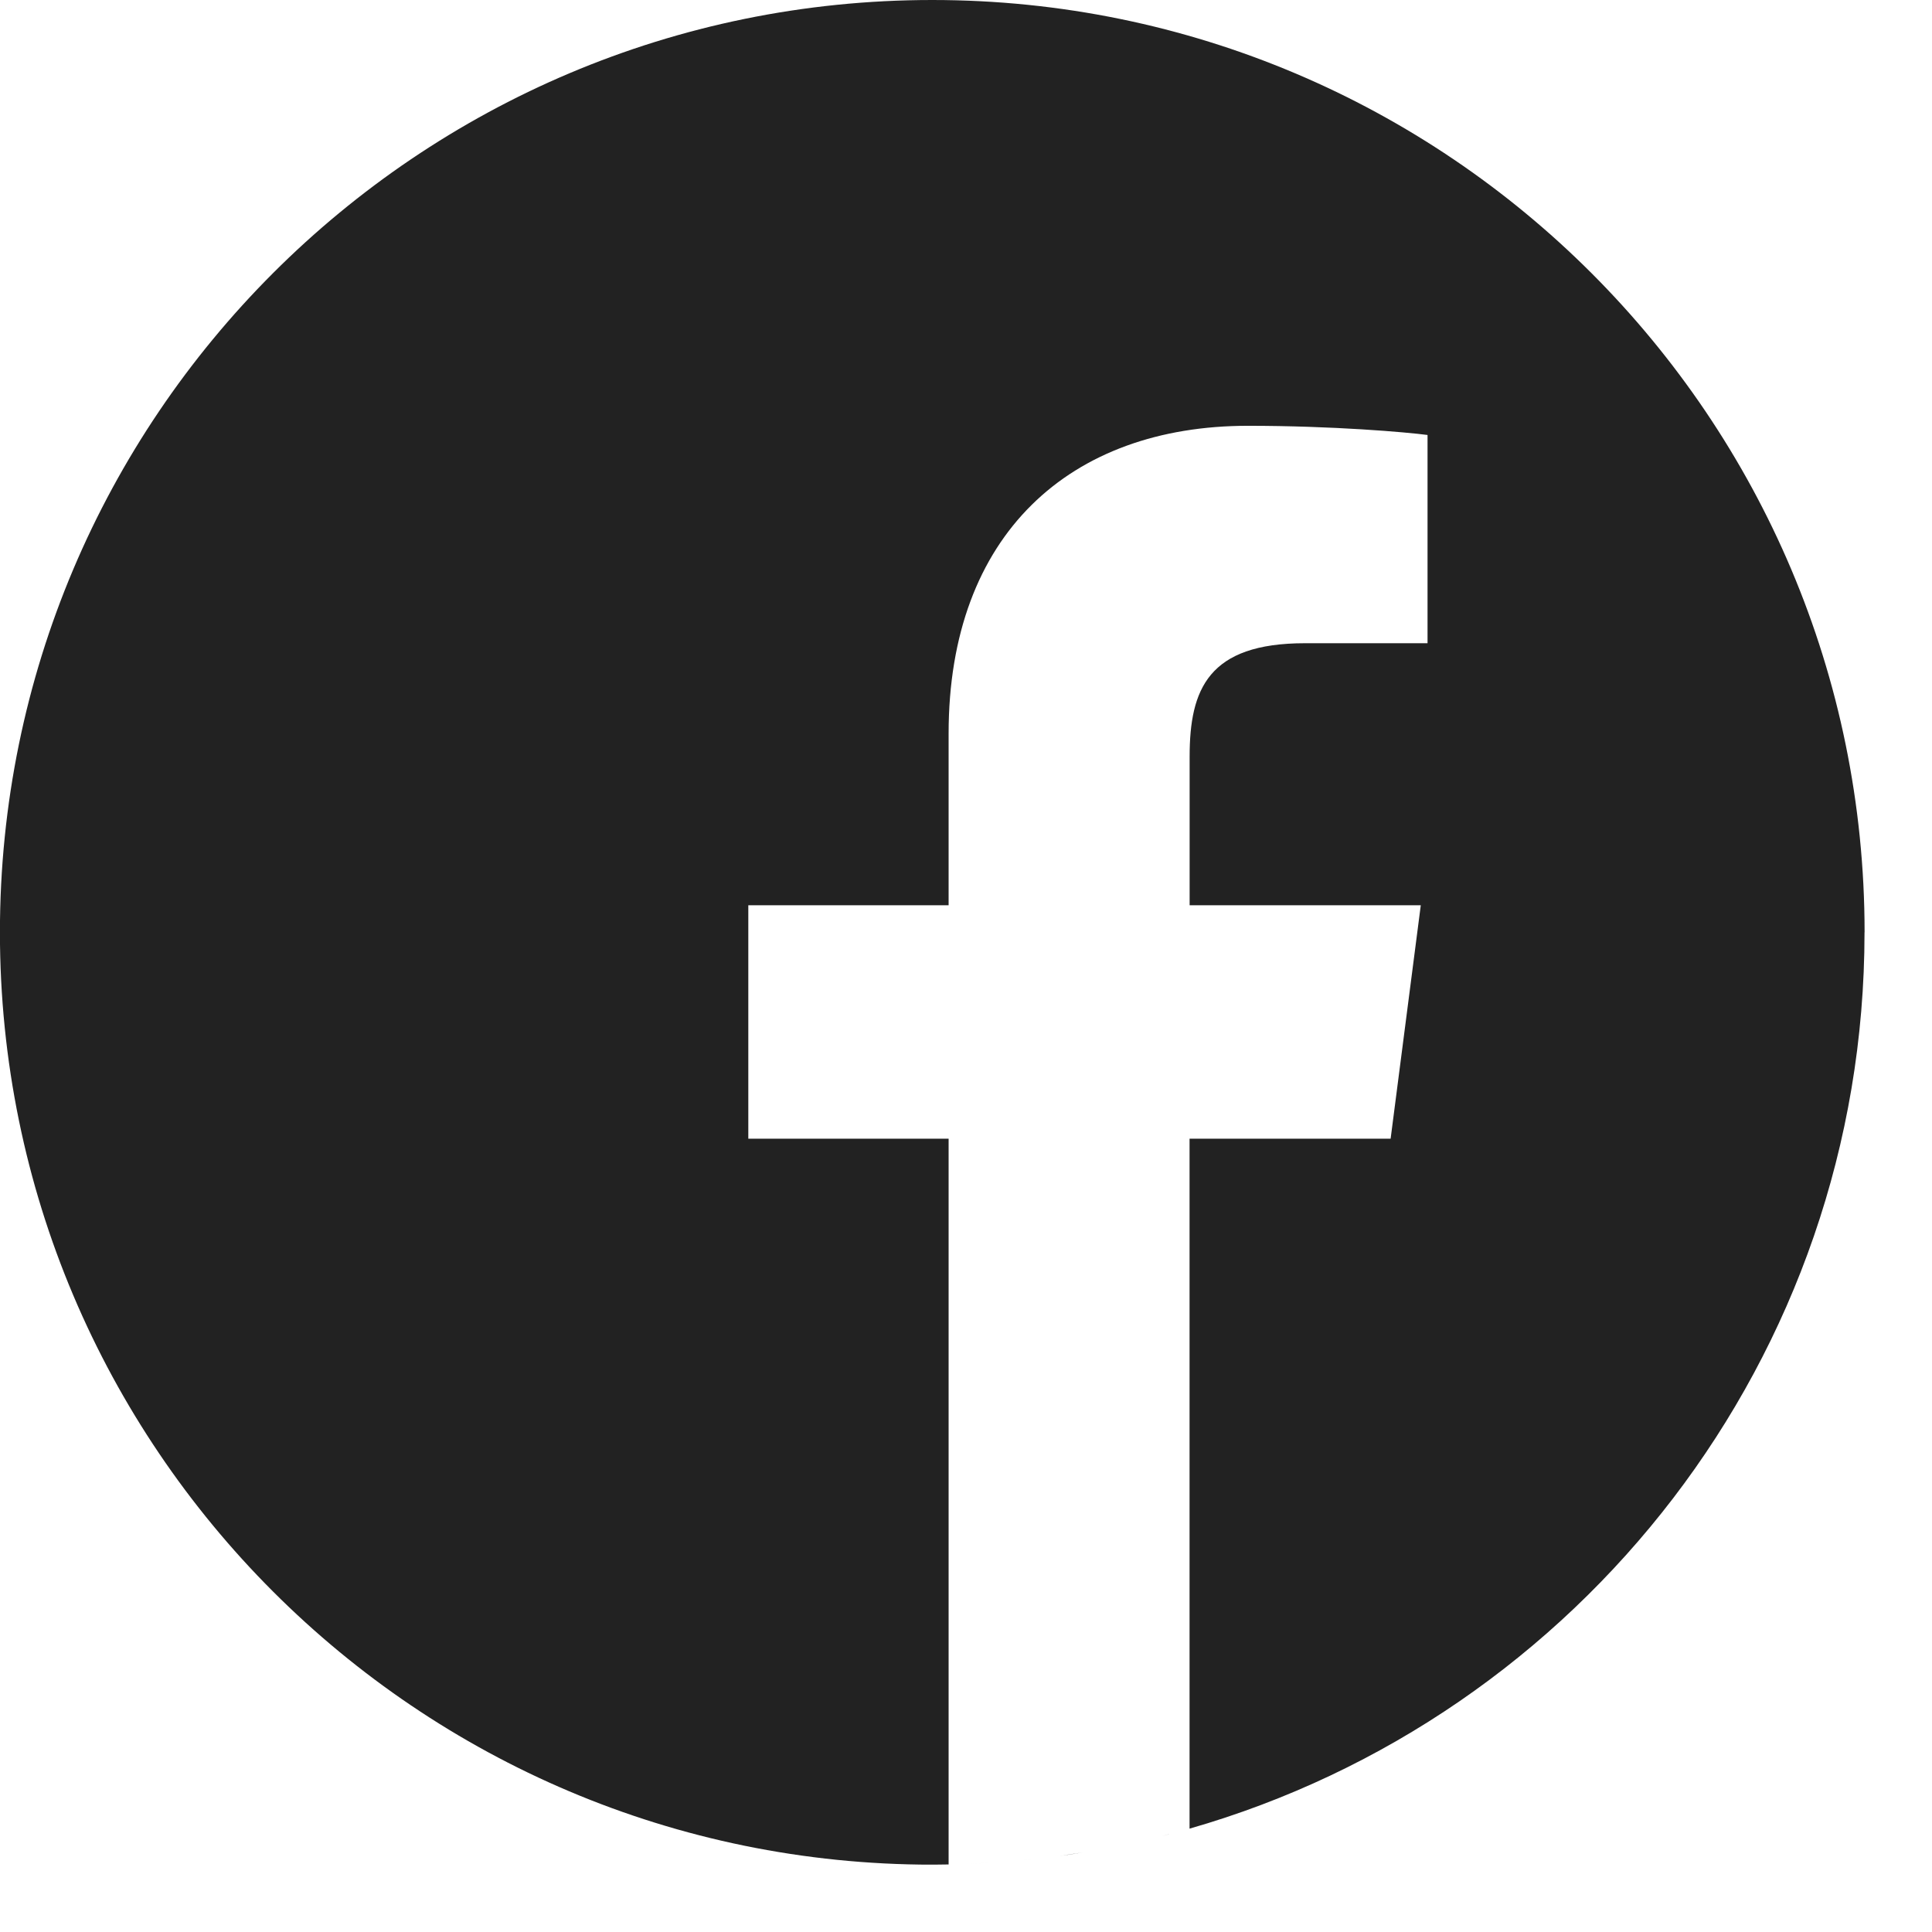
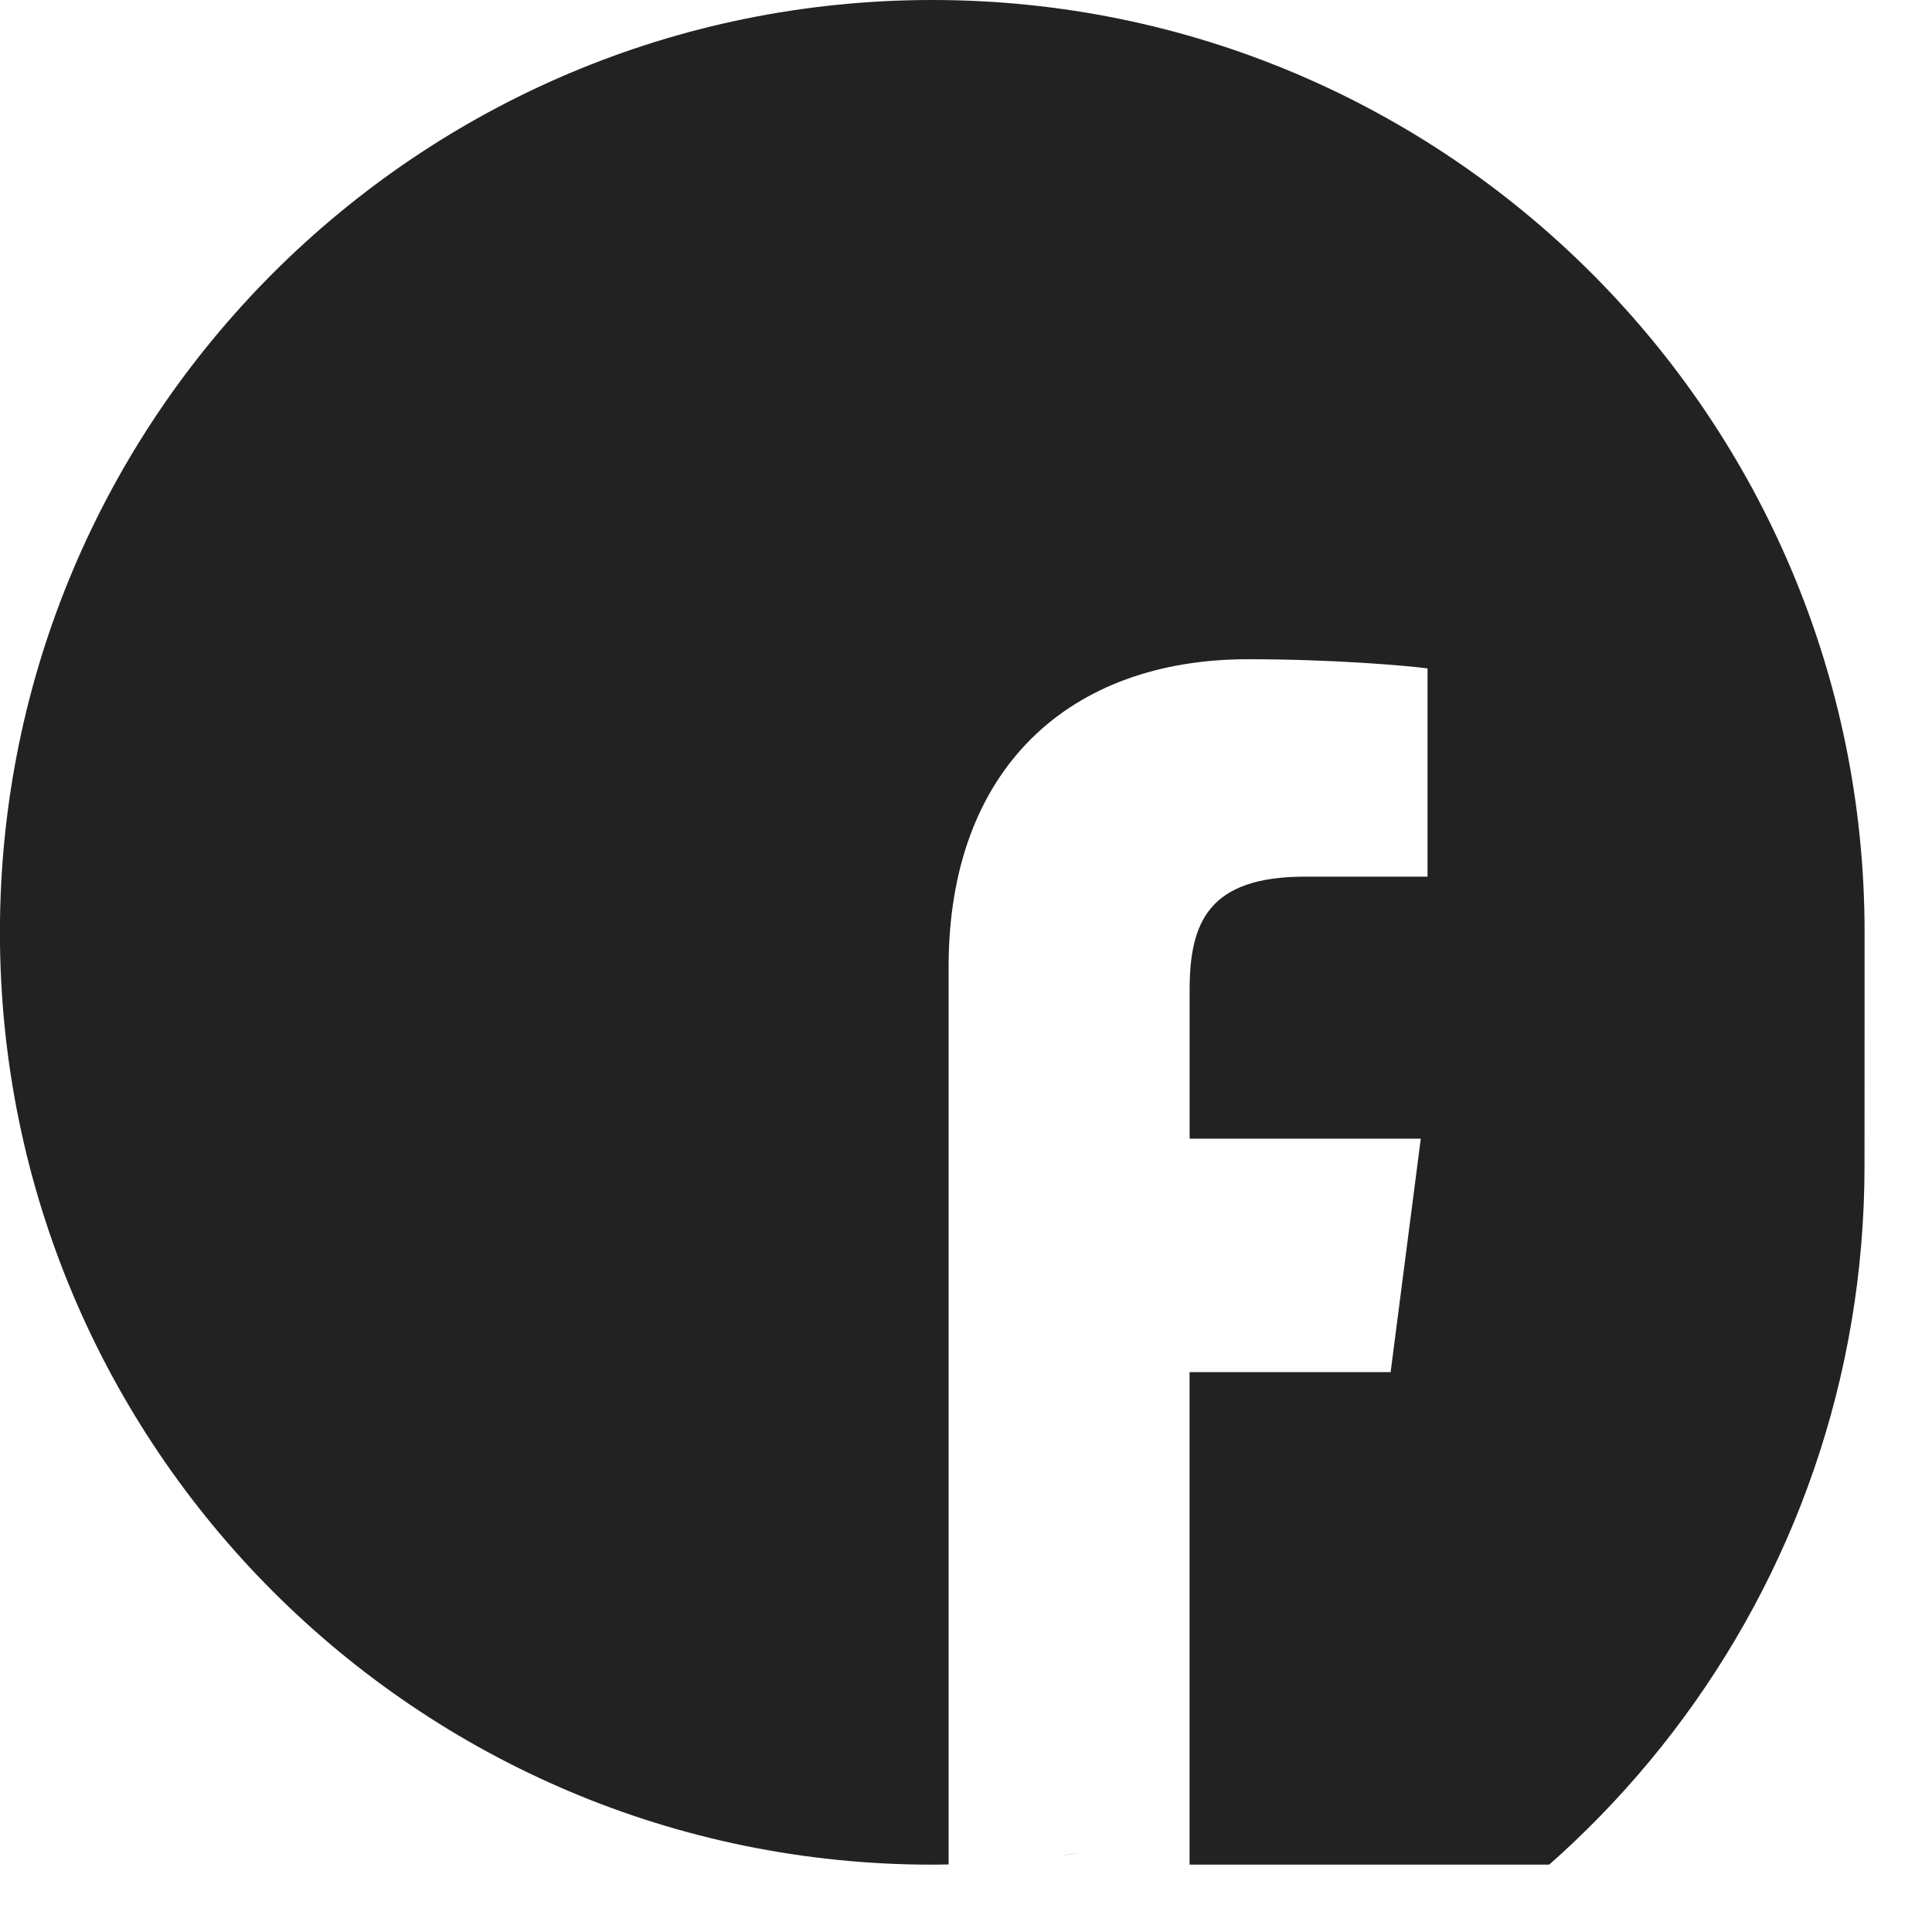
<svg xmlns="http://www.w3.org/2000/svg" fill="none" height="28" viewBox="0 0 28 28" width="28">
  <clipPath id="a">
    <path d="m0 0h27.023v27.023h-27.023z" />
  </clipPath>
  <g clip-path="url(#a)">
    <g fill="#000">
      <path d="m15.691 26.847c-.113.018-.226.035-.339.051.113-.015.226-.032.339-.051z" />
      <path d="m15.96 26.801c-.054.01-.108.019-.162.028.054-.009.108-.018.162-.028z" />
      <path d="m15.05 26.936c-.132.015-.264.028-.397.039.133-.011.266-.024.397-.039z" />
      <path d="m15.31 26.904c-.063.008-.127.016-.191.024.064-.007.127-.015.191-.024z" />
      <path d="m16.328 26.728c-.047.01-.095.02-.143.03.048-.01.095-.02.143-.03z" />
      <path d="m17.242 26.502c-.038.011-.077.021-.115.032.038-.011.077-.021.115-.032z" />
-       <path d="m16.965 26.577c-.042.011-.084.022-.125.033.042-.011.084-.021.125-.033z" />
      <path d="m16.604 26.667c-.044.01-.089.02-.133.03.044-.01.089-.02.133-.03z" />
      <path d="m14.647 26.975c-.071.006-.142.011-.214.016.071-.005.142-.01.214-.016z" />
    </g>
-     <path d="m27.023 13.512c0-7.461-6.051-13.512-13.512-13.512-7.461 0-13.512 6.051-13.512 13.512 0 7.461 6.051 13.512 13.512 13.512.079 0 .158-.002.237-.003v-10.518h-2.903v-3.383h2.903v-2.49c0-2.887 1.763-4.459 4.338-4.459 1.233 0 2.293.092 2.603.133v3.018h-1.776c-1.401 0-1.672.666-1.672 1.643v2.155h3.35l-.437 3.383h-2.914v9.999c5.648-1.619 9.782-6.822 9.782-12.99z" fill="#222" />
+     <path d="m27.023 13.512c0-7.461-6.051-13.512-13.512-13.512-7.461 0-13.512 6.051-13.512 13.512 0 7.461 6.051 13.512 13.512 13.512.079 0 .158-.002.237-.003v-10.518h-2.903h2.903v-2.49c0-2.887 1.763-4.459 4.338-4.459 1.233 0 2.293.092 2.603.133v3.018h-1.776c-1.401 0-1.672.666-1.672 1.643v2.155h3.35l-.437 3.383h-2.914v9.999c5.648-1.619 9.782-6.822 9.782-12.99z" fill="#222" />
    <path d="m14.404 26.993c-.141.009-.282.016-.423.021.142-.005.283-.012.423-.021z" fill="#000" />
    <path d="m13.974 27.015c-.075.003-.149.004-.224.006.075-.001.15-.003.224-.006z" fill="#000" />
  </g>
</svg>